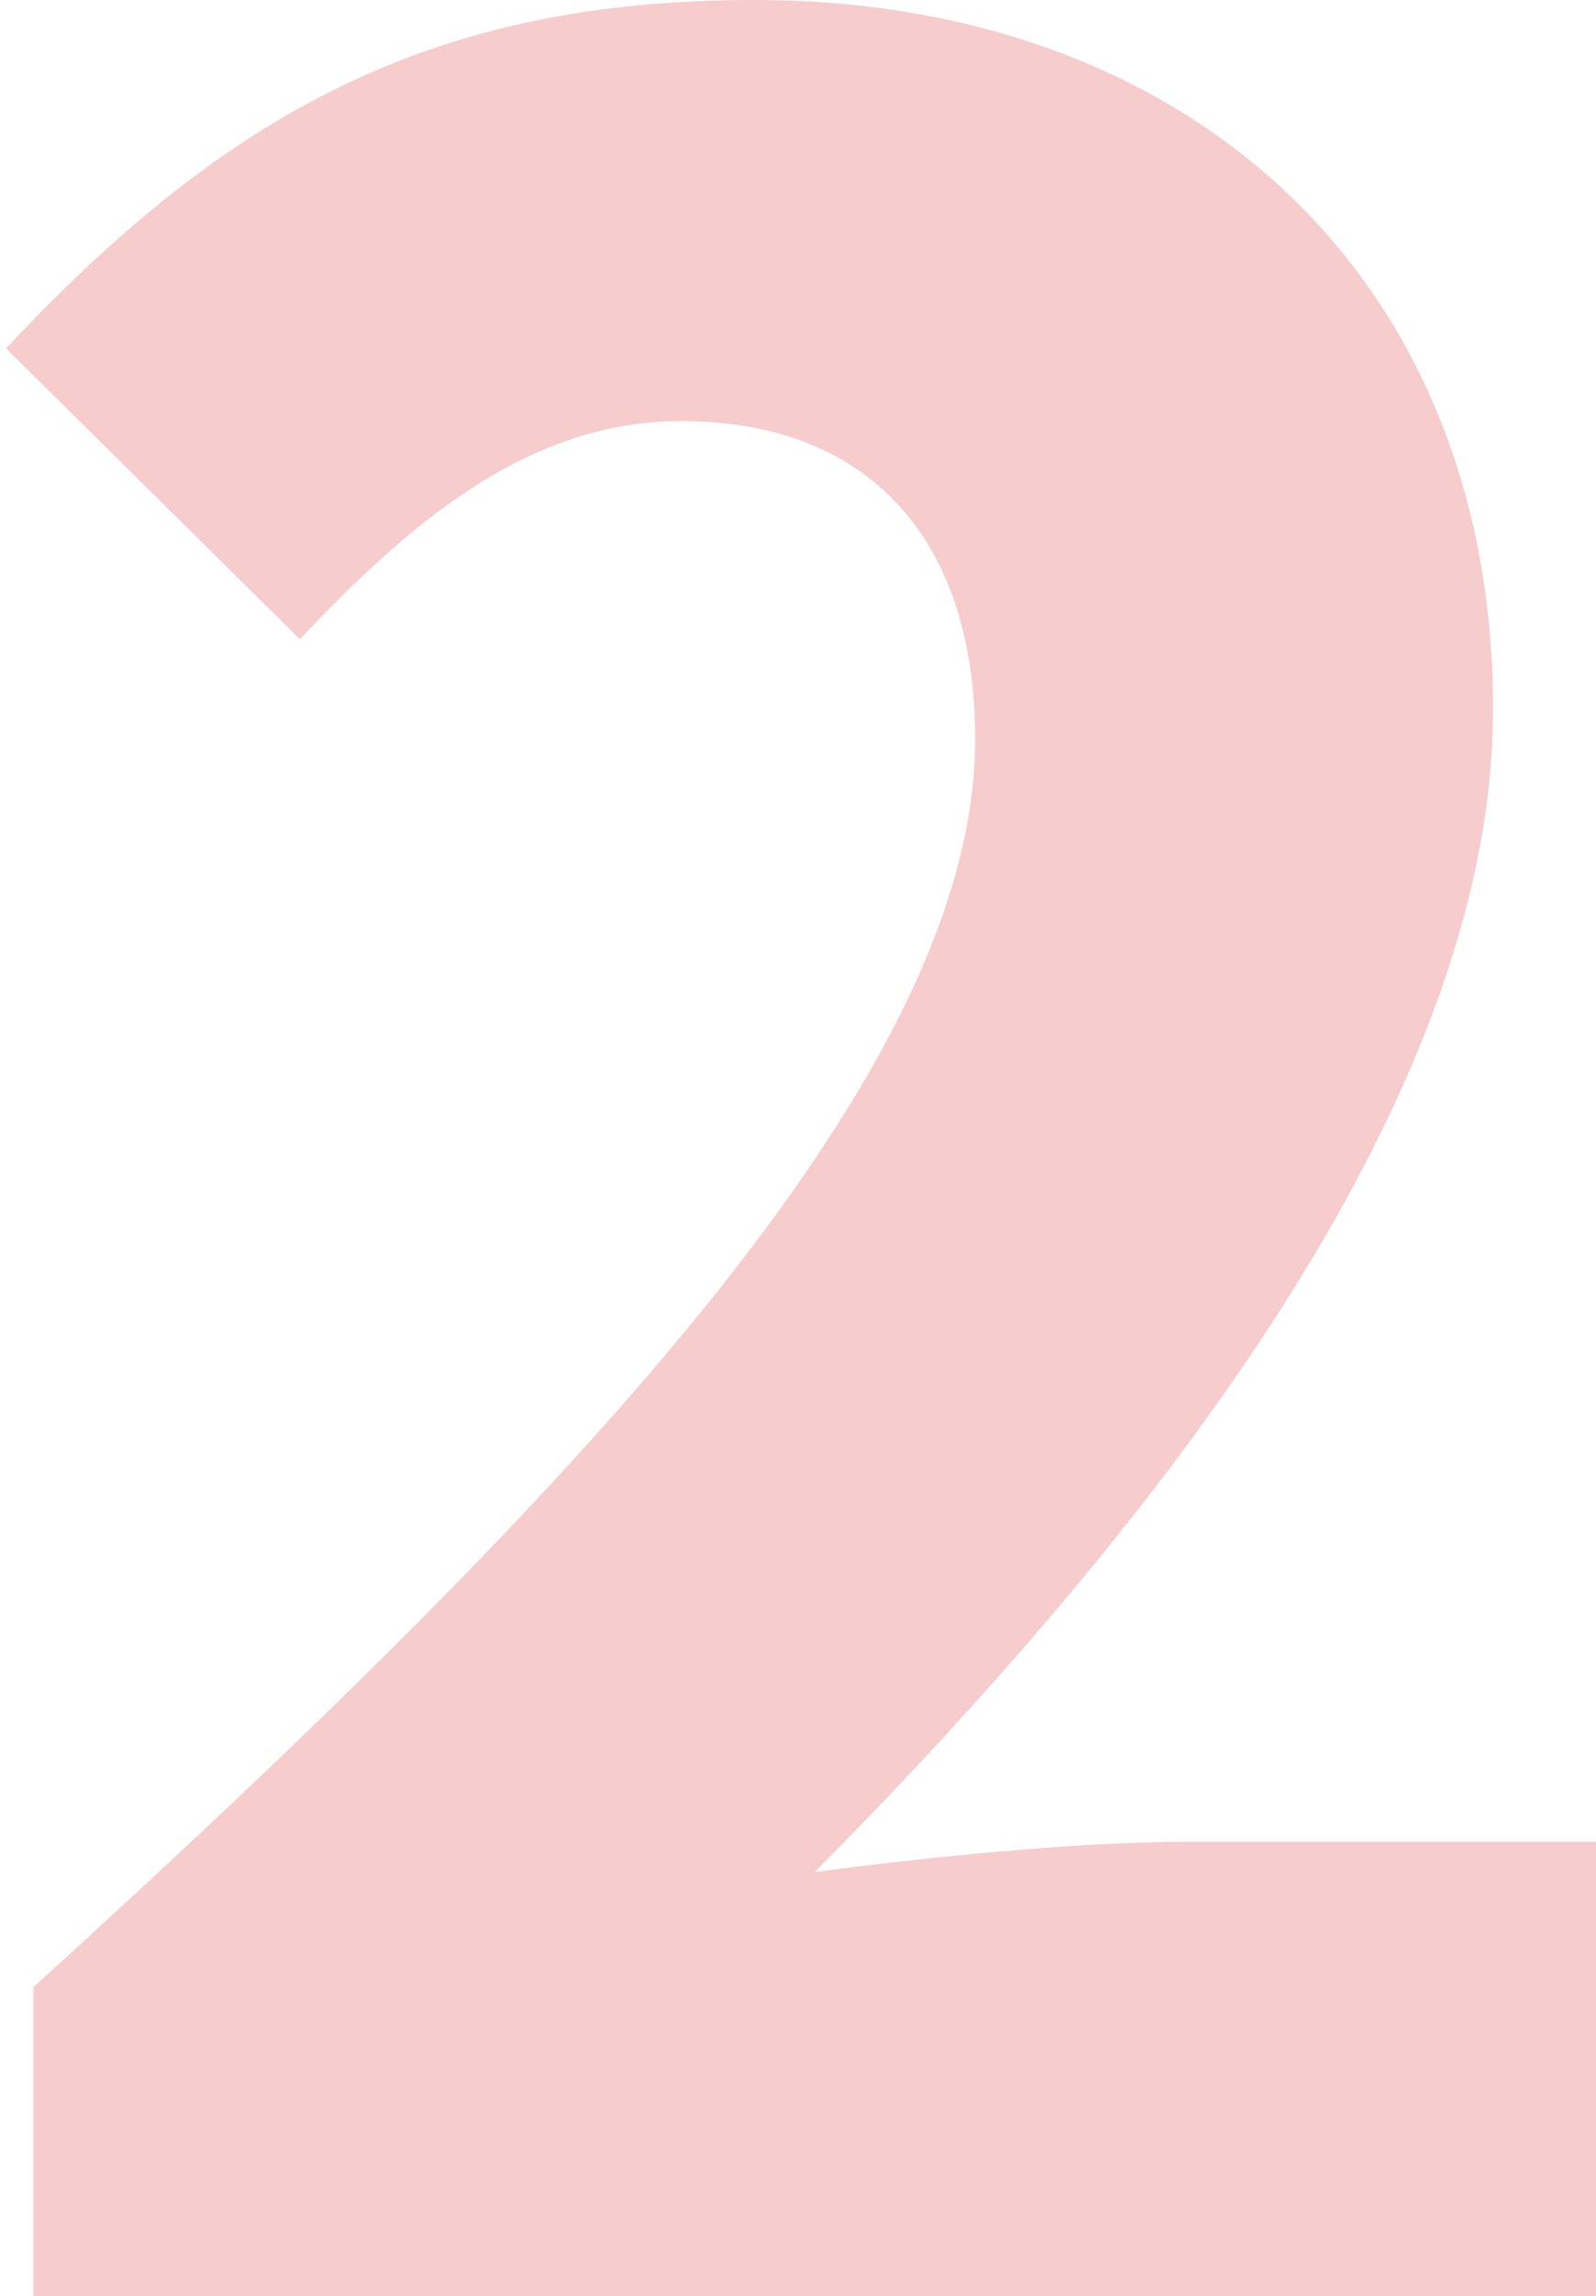
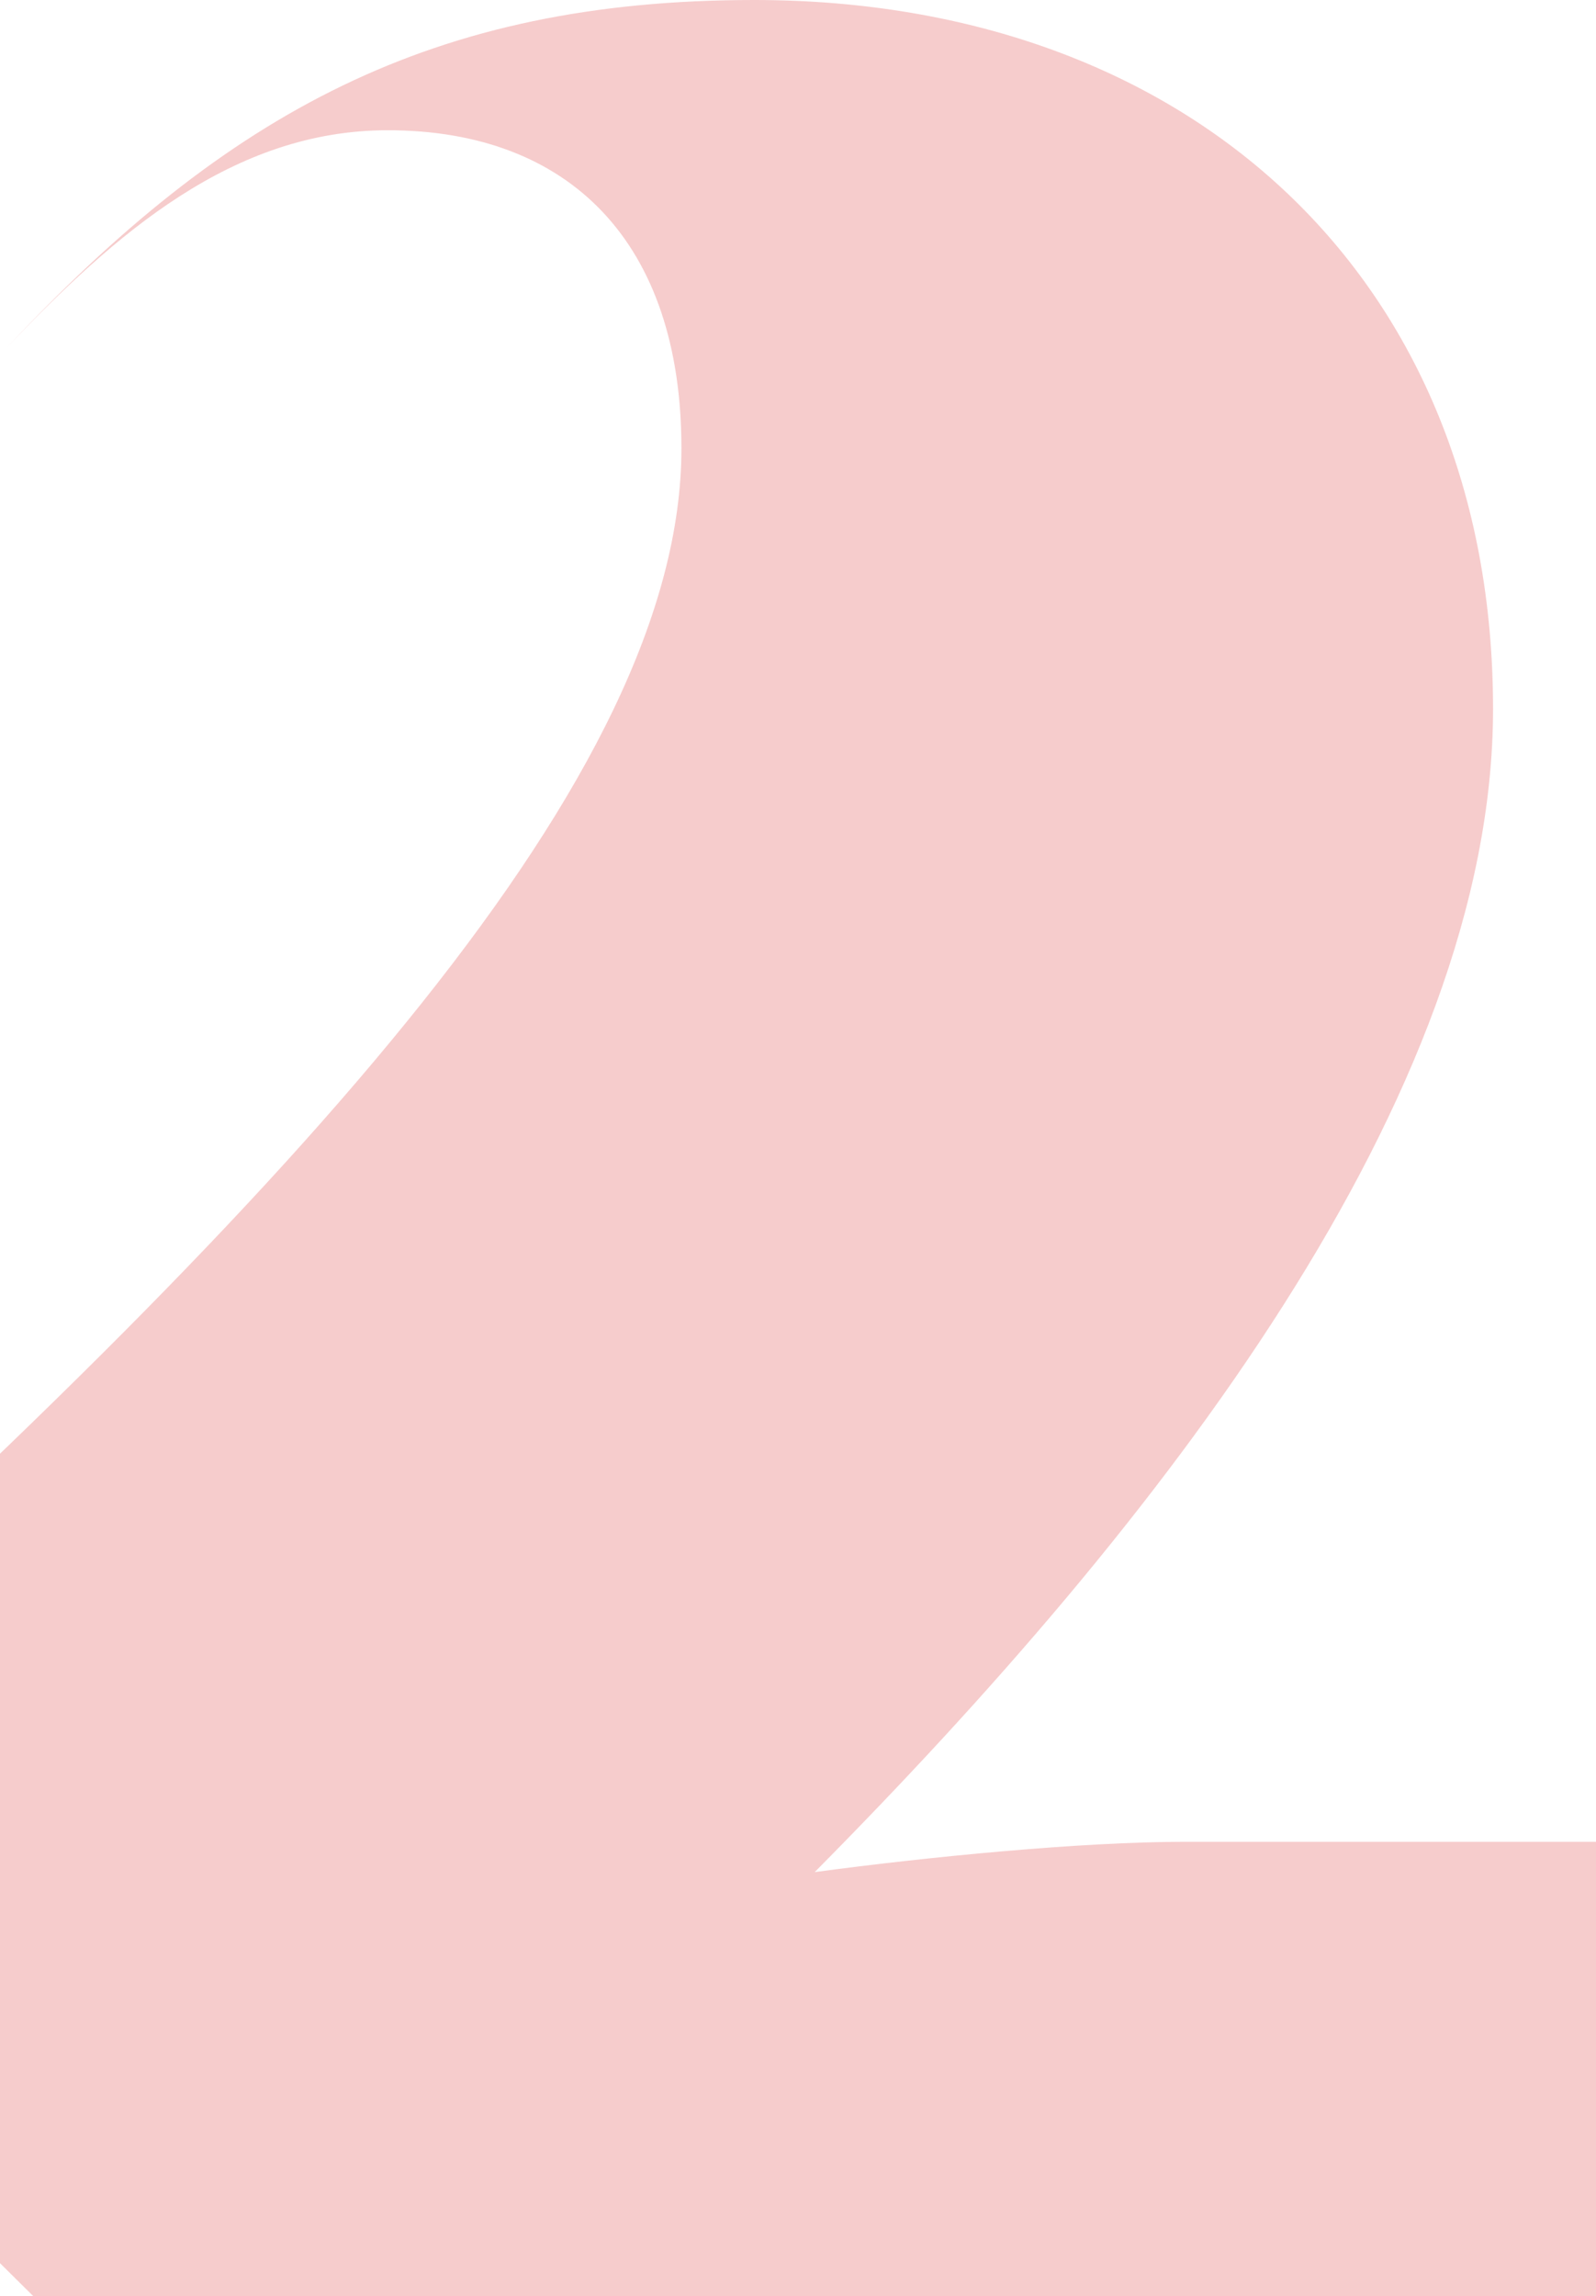
<svg xmlns="http://www.w3.org/2000/svg" width="57" height="82" fill="none">
-   <path d="M1.192 81.997h55.809V65.77H42.29c-3.677 0-9.193.541-13.194 1.082 12.33-12.44 24.227-27.693 24.227-41.539C53.324 9.953 42.508 0 26.934 0 15.468 0 8.113 4.002.218 12.44l10.49 10.385c3.895-4.11 8.113-7.789 13.629-7.789 6.489 0 10.49 4.003 10.49 11.359 0 11.683-13.519 26.286-33.636 44.568v11.034z" fill="#F6CCCC" />
+   <path d="M1.192 81.997h55.809V65.77H42.29c-3.677 0-9.193.541-13.194 1.082 12.33-12.44 24.227-27.693 24.227-41.539C53.324 9.953 42.508 0 26.934 0 15.468 0 8.113 4.002.218 12.44c3.895-4.11 8.113-7.789 13.629-7.789 6.489 0 10.49 4.003 10.49 11.359 0 11.683-13.519 26.286-33.636 44.568v11.034z" fill="#F6CCCC" />
</svg>